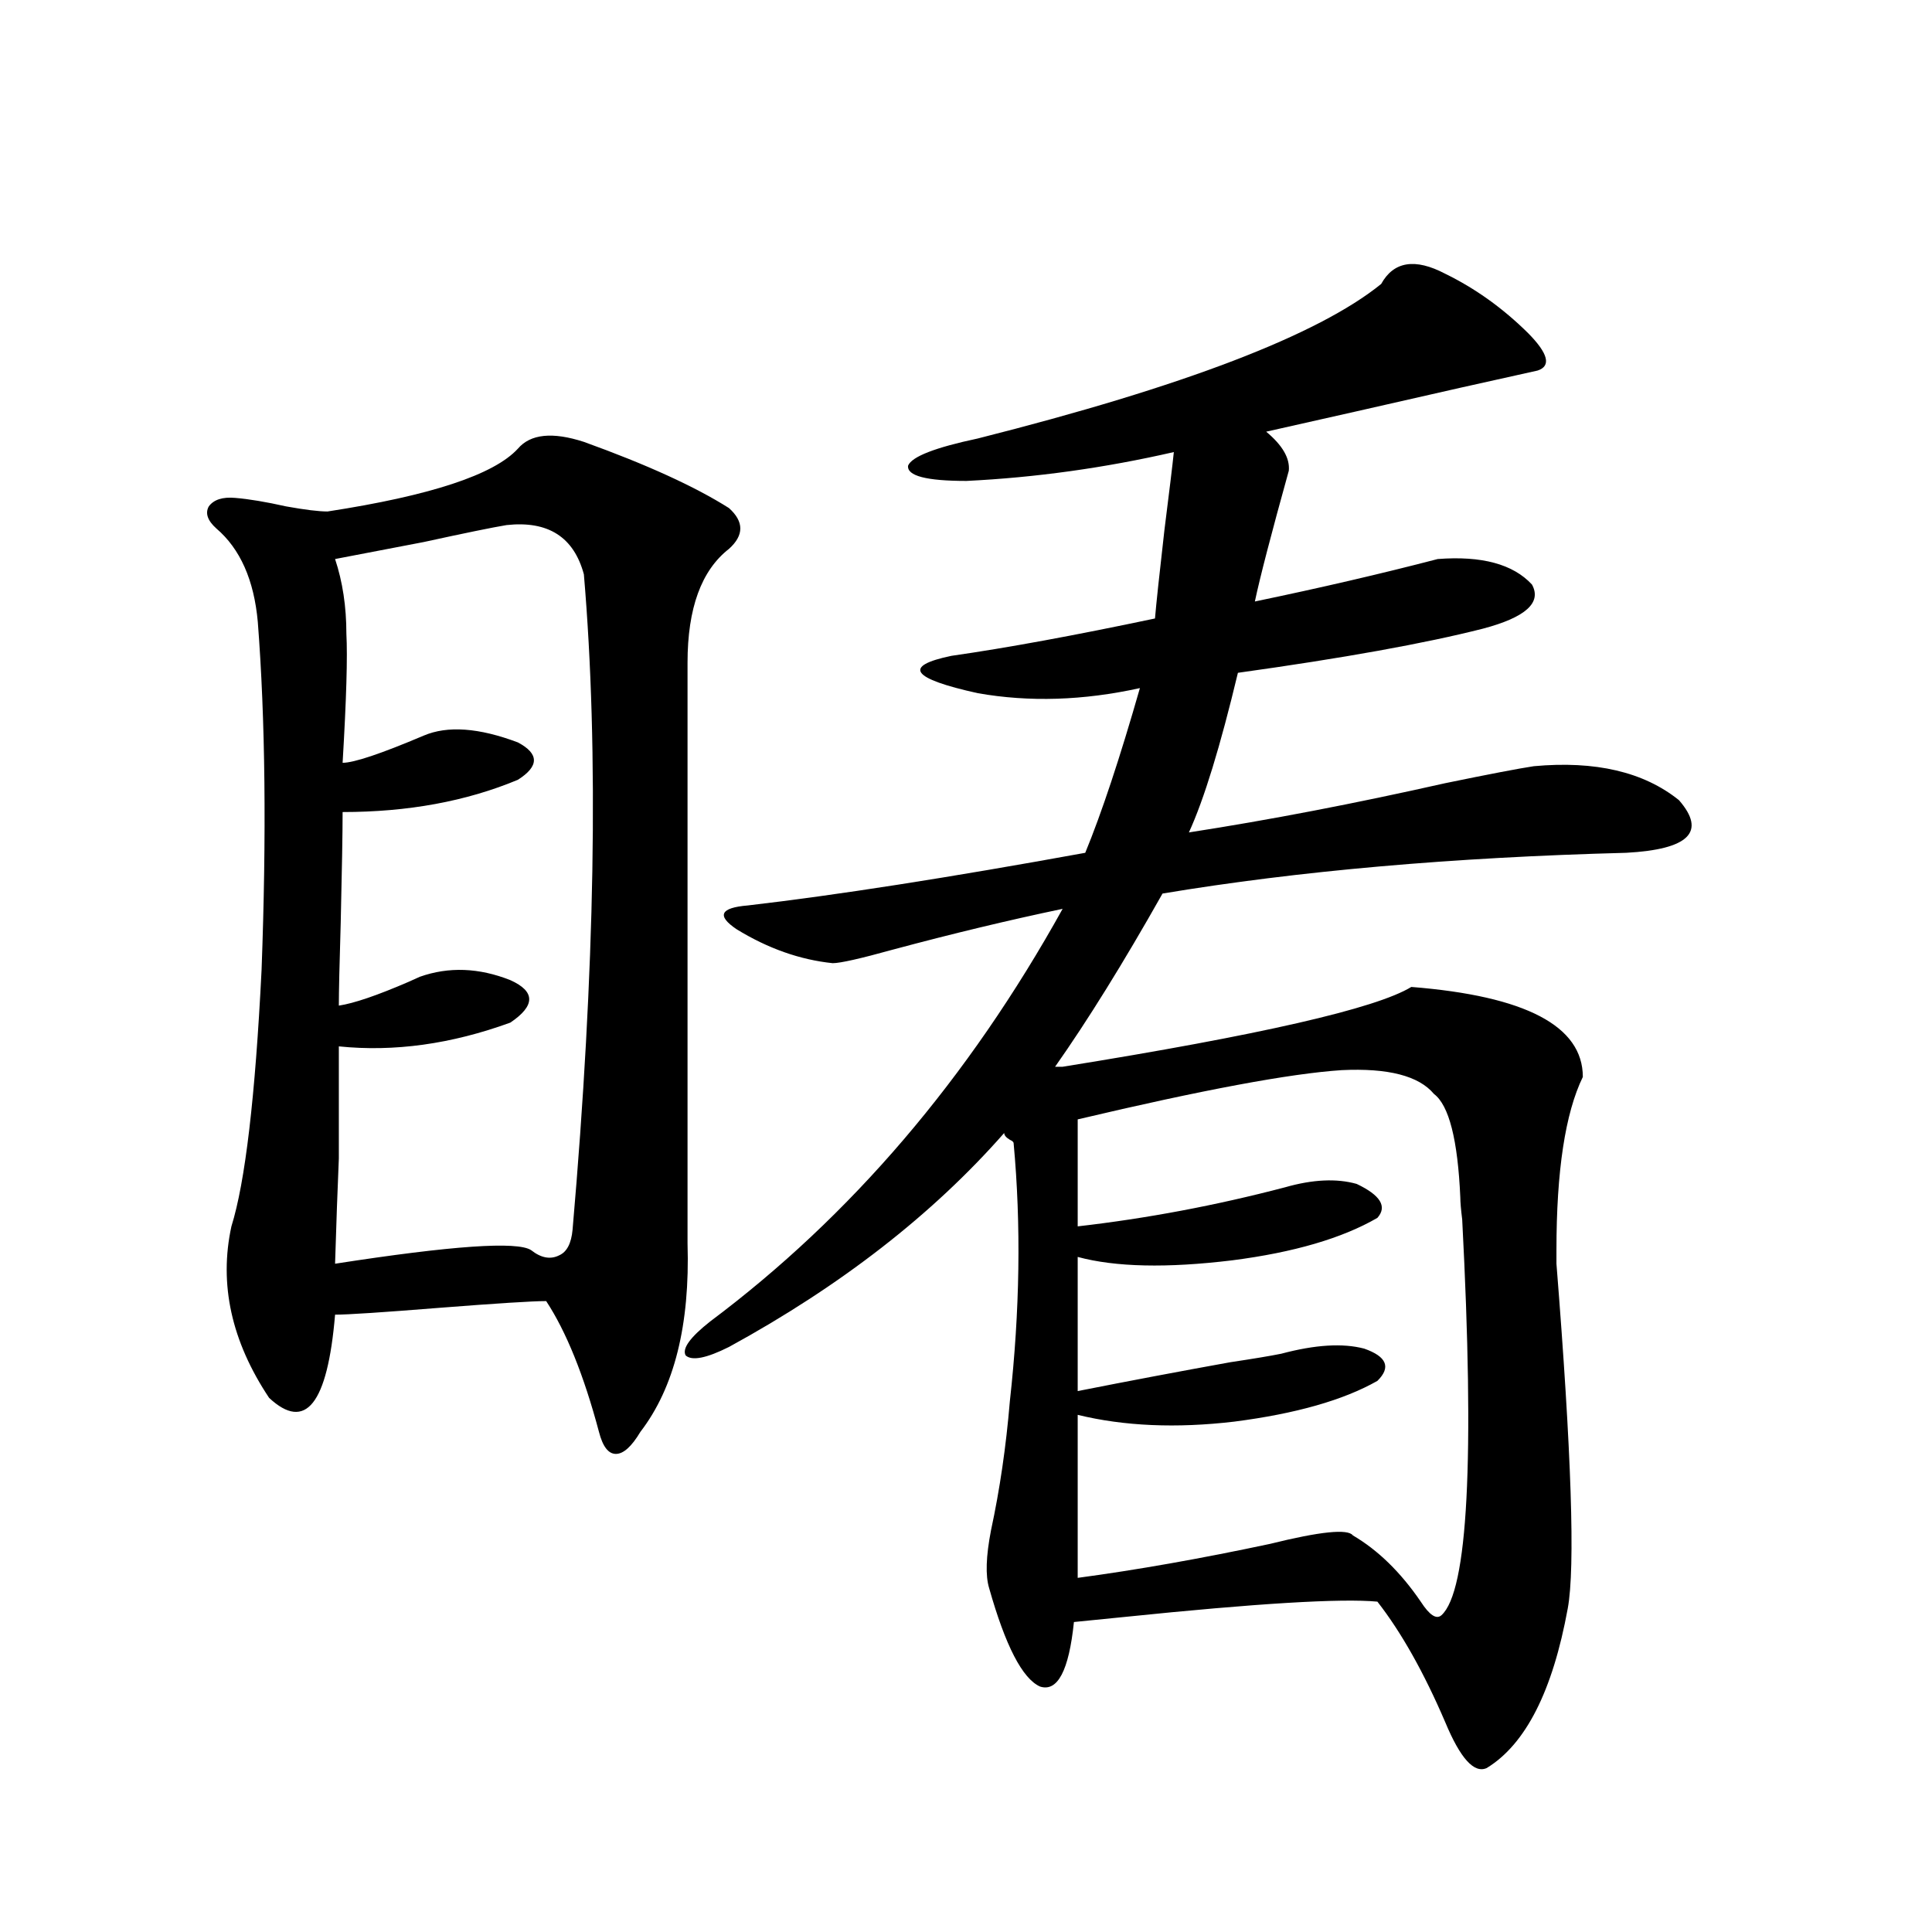
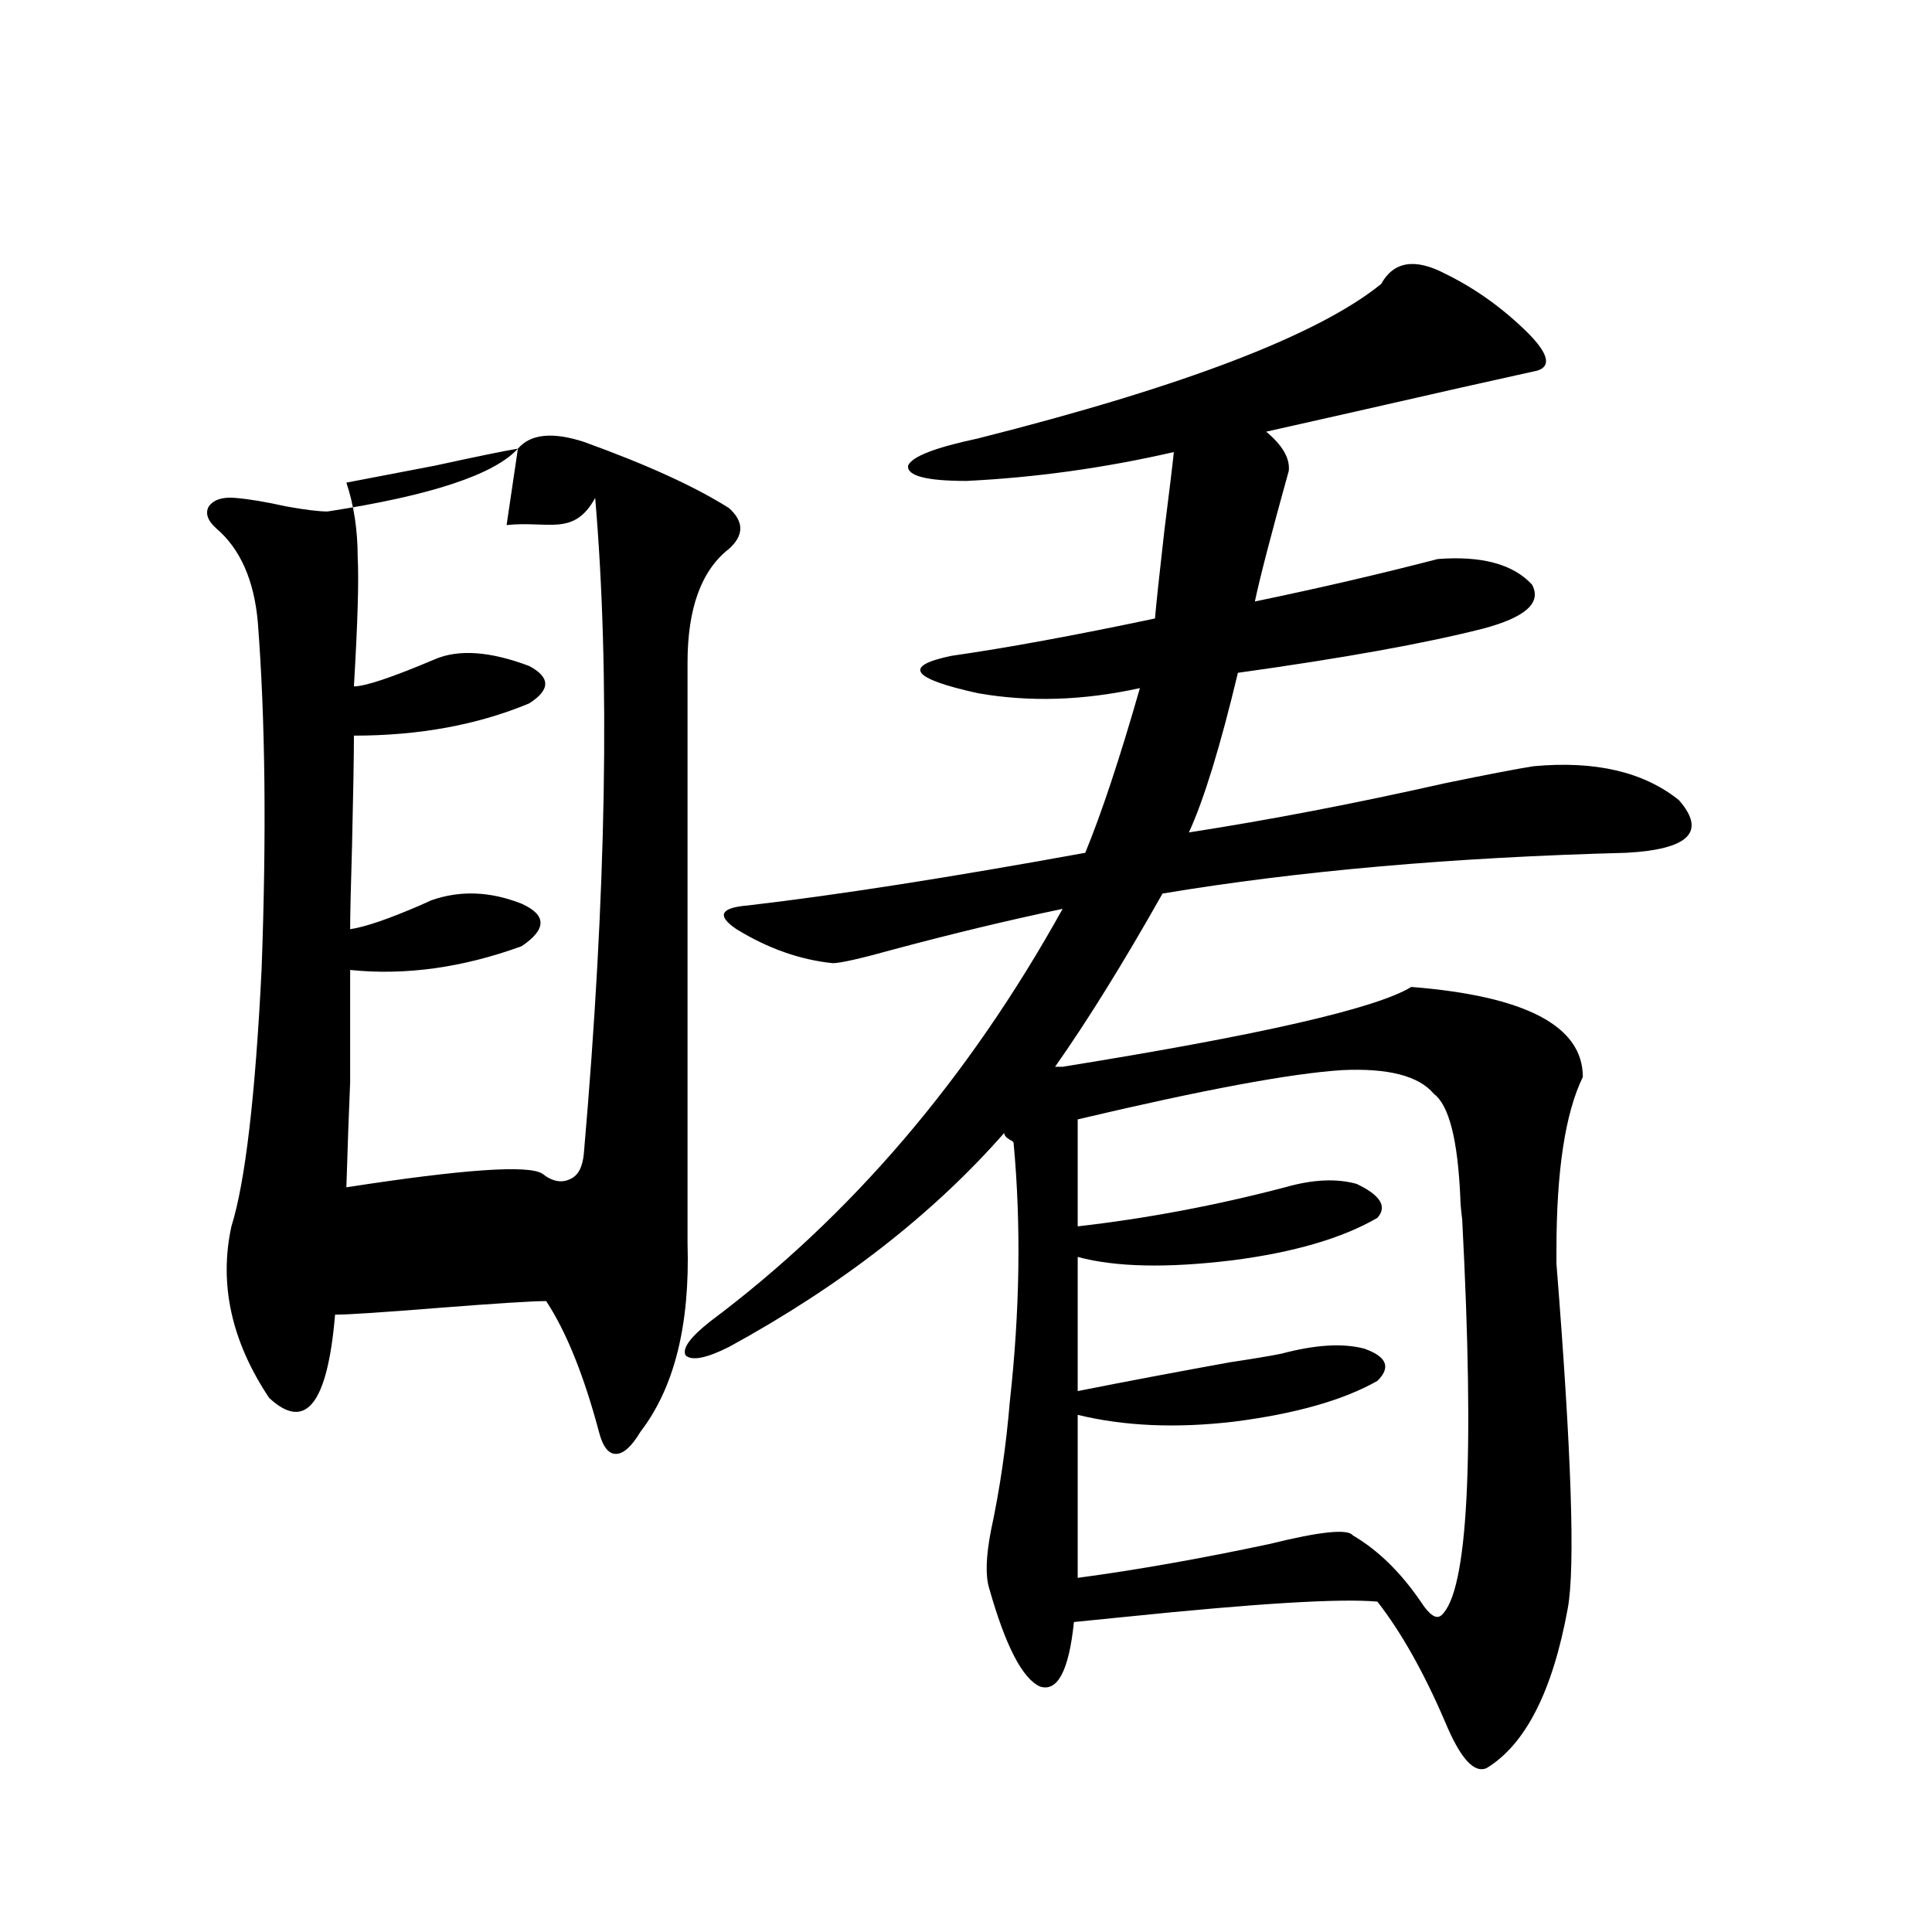
<svg xmlns="http://www.w3.org/2000/svg" version="1.1" id="图层_1" x="0px" y="0px" width="1000px" height="1000px" viewBox="0 0 1000 1000" enable-background="new 0 0 1000 1000" xml:space="preserve">
-   <path d="M268.066,232.227c6.494-7.607,17.881-8.789,34.146-3.516c32.515,11.729,57.56,23.154,75.12,34.277  c7.805,7.031,7.805,14.063,0,21.094c-14.313,11.138-21.463,30.762-21.463,58.887v300.586c1.296,42.188-6.829,74.707-24.39,97.559  c-4.558,7.622-8.78,11.426-12.683,11.426s-6.829-3.804-8.78-11.426c-7.805-29.292-16.92-51.855-27.316-67.676  c-7.164,0-25.7,1.182-55.608,3.516c-29.268,2.349-47.163,3.516-53.657,3.516c-3.902,46.294-15.289,60.645-34.146,43.066  c-19.512-29.292-26.021-58.887-19.512-88.77c7.149-22.852,12.348-67.085,15.609-132.715c2.592-69.722,1.951-129.775-1.951-180.176  c-1.951-21.67-9.115-37.793-21.463-48.34c-4.558-4.092-5.854-7.91-3.902-11.426c2.592-3.516,7.149-4.971,13.658-4.395  c7.149,0.591,15.93,2.061,26.341,4.395c9.756,1.758,16.905,2.637,21.463,2.637C222.854,256.548,255.704,245.713,268.066,232.227z   M262.213,271.777c-7.164,1.182-21.463,4.106-42.926,8.789c-21.463,4.106-36.752,7.031-45.853,8.789  c3.902,11.729,5.854,24.609,5.854,38.672c0.641,11.729,0,33.989-1.951,66.797c5.854,0,19.832-4.683,41.95-14.063  c12.348-5.273,28.612-4.092,48.779,3.516c11.052,5.864,11.052,12.305,0,19.336c-26.676,11.138-56.919,16.699-90.729,16.699  c0,10.547-0.335,29.595-0.976,57.129c-0.655,21.685-0.976,36.035-0.976,43.066c7.805-1.167,19.832-5.273,36.097-12.305  c2.592-1.167,4.543-2.046,5.854-2.637c14.954-5.273,30.563-4.683,46.828,1.758c13.003,5.864,13.003,13.184,0,21.973  c-30.578,11.138-60.166,15.244-88.778,12.305c0,25.791,0,45.127,0,58.008c-0.655,15.244-1.311,33.398-1.951,54.492  c60.486-9.365,94.297-11.714,101.461-7.031c5.198,4.106,10.076,4.985,14.634,2.637c3.902-1.758,6.174-6.152,6.829-13.184  c11.707-134.761,13.658-247.852,5.854-339.258C296.999,277.93,283.676,269.443,262.213,271.777z M748.055,141.699  c15.609,7.622,29.908,17.881,42.926,30.762c10.396,10.547,12.027,17.002,4.878,19.336c-21.463,4.697-52.682,11.729-93.656,21.094  c-20.822,4.697-36.432,8.213-46.828,10.547c8.445,7.031,12.348,13.774,11.707,20.215c-9.115,32.822-14.969,55.371-17.561,67.676  c33.811-7.031,65.364-14.351,94.632-21.973c22.759-1.758,39.023,2.637,48.779,13.184c5.198,9.38-3.262,17.002-25.365,22.852  c-29.923,7.622-72.193,15.244-126.826,22.852c-9.115,38.096-17.561,65.63-25.365,82.617c41.615-6.44,85.852-14.941,132.68-25.488  c22.759-4.683,38.048-7.607,45.853-8.789c31.859-2.925,56.904,2.939,75.12,17.578c14.299,16.411,5.198,25.488-27.316,27.246  c-89.754,2.349-169.752,9.38-239.994,21.094c-20.167,35.747-38.703,65.63-55.608,89.648h3.902  c102.102-16.396,162.268-30.171,180.483-41.309c59.176,4.697,88.778,20.215,88.778,46.582c-9.115,18.76-13.658,48.643-13.658,89.648  c0,2.939,0,5.273,0,7.031c7.805,97.861,9.756,157.324,5.854,178.418c-7.805,42.765-21.798,70.313-41.95,82.617  c-6.509,2.926-13.658-4.984-21.463-23.73c-11.066-25.79-22.773-46.582-35.121-62.402c-18.871-1.758-62.438,0.879-130.729,7.91  c-11.707,1.168-20.487,2.047-26.341,2.637c-2.606,25.187-8.46,36.324-17.561,33.398c-9.115-4.105-17.896-21.094-26.341-50.977  c-1.951-6.44-1.631-16.396,0.976-29.883c4.543-21.094,7.805-43.354,9.756-66.797c5.198-46.87,5.854-91.406,1.951-133.594  c0-0.576-0.655-1.167-1.951-1.758c-1.951-1.167-2.927-2.334-2.927-3.516c-37.072,42.188-84.556,79.102-142.436,110.742  c-11.707,5.864-19.191,7.334-22.438,4.395c-1.951-3.516,2.271-9.365,12.683-17.578c72.834-54.492,133.655-125.684,182.435-213.574  c-27.972,5.864-57.239,12.896-87.803,21.094c-16.92,4.697-27.316,7.031-31.219,7.031c-16.92-1.758-33.505-7.607-49.755-17.578  c-10.411-7.031-8.46-11.123,5.854-12.305c45.518-5.273,103.732-14.351,174.63-27.246c8.445-20.503,17.881-48.916,28.292-85.254  c-29.268,6.455-57.239,7.334-83.9,2.637c-34.48-7.607-39.023-14.063-13.658-19.336c28.612-4.092,63.733-10.547,105.363-19.336  c0.641-7.607,2.271-22.852,4.878-45.703c2.592-20.503,4.223-33.975,4.878-40.43c-35.776,8.213-71.553,13.184-107.314,14.941  c-20.822,0-30.898-2.637-30.243-7.91c1.951-4.683,13.979-9.365,36.097-14.063c106.659-26.943,176.246-53.613,208.775-79.98  C721.379,135.259,732.445,133.501,748.055,141.699z M694.397,553.906c-26.676,1.758-72.193,10.259-136.582,25.488v55.371  c35.762-4.092,71.538-10.835,107.314-20.215c14.299-4.092,26.661-4.683,37.072-1.758c12.348,5.864,15.93,11.729,10.731,17.578  c-18.216,10.547-43.261,17.881-75.12,21.973c-33.825,4.106-60.486,3.516-79.998-1.758v69.434  c26.661-5.273,53.002-10.244,79.022-14.941c11.707-1.758,20.487-3.213,26.341-4.395c17.561-4.683,31.859-5.562,42.926-2.637  c11.707,4.106,13.979,9.668,6.829,16.699c-17.561,9.971-42.285,17.002-74.145,21.094c-29.923,3.516-56.919,2.349-80.974-3.516  v84.375c30.563-4.092,63.733-9.956,99.51-17.578c26.006-6.44,40.319-7.91,42.926-4.395c13.003,7.622,24.71,19.048,35.121,34.277  c4.543,7.031,8.125,9.366,10.731,7.031c13.658-12.305,17.226-80.557,10.731-204.785c-0.655-5.273-0.976-9.077-0.976-11.426  c-1.311-29.883-5.854-47.749-13.658-53.613C734.396,556.846,718.452,552.739,694.397,553.906z" />
+   <path d="M268.066,232.227c6.494-7.607,17.881-8.789,34.146-3.516c32.515,11.729,57.56,23.154,75.12,34.277  c7.805,7.031,7.805,14.063,0,21.094c-14.313,11.138-21.463,30.762-21.463,58.887v300.586c1.296,42.188-6.829,74.707-24.39,97.559  c-4.558,7.622-8.78,11.426-12.683,11.426s-6.829-3.804-8.78-11.426c-7.805-29.292-16.92-51.855-27.316-67.676  c-7.164,0-25.7,1.182-55.608,3.516c-29.268,2.349-47.163,3.516-53.657,3.516c-3.902,46.294-15.289,60.645-34.146,43.066  c-19.512-29.292-26.021-58.887-19.512-88.77c7.149-22.852,12.348-67.085,15.609-132.715c2.592-69.722,1.951-129.775-1.951-180.176  c-1.951-21.67-9.115-37.793-21.463-48.34c-4.558-4.092-5.854-7.91-3.902-11.426c2.592-3.516,7.149-4.971,13.658-4.395  c7.149,0.591,15.93,2.061,26.341,4.395c9.756,1.758,16.905,2.637,21.463,2.637C222.854,256.548,255.704,245.713,268.066,232.227z   c-7.164,1.182-21.463,4.106-42.926,8.789c-21.463,4.106-36.752,7.031-45.853,8.789  c3.902,11.729,5.854,24.609,5.854,38.672c0.641,11.729,0,33.989-1.951,66.797c5.854,0,19.832-4.683,41.95-14.063  c12.348-5.273,28.612-4.092,48.779,3.516c11.052,5.864,11.052,12.305,0,19.336c-26.676,11.138-56.919,16.699-90.729,16.699  c0,10.547-0.335,29.595-0.976,57.129c-0.655,21.685-0.976,36.035-0.976,43.066c7.805-1.167,19.832-5.273,36.097-12.305  c2.592-1.167,4.543-2.046,5.854-2.637c14.954-5.273,30.563-4.683,46.828,1.758c13.003,5.864,13.003,13.184,0,21.973  c-30.578,11.138-60.166,15.244-88.778,12.305c0,25.791,0,45.127,0,58.008c-0.655,15.244-1.311,33.398-1.951,54.492  c60.486-9.365,94.297-11.714,101.461-7.031c5.198,4.106,10.076,4.985,14.634,2.637c3.902-1.758,6.174-6.152,6.829-13.184  c11.707-134.761,13.658-247.852,5.854-339.258C296.999,277.93,283.676,269.443,262.213,271.777z M748.055,141.699  c15.609,7.622,29.908,17.881,42.926,30.762c10.396,10.547,12.027,17.002,4.878,19.336c-21.463,4.697-52.682,11.729-93.656,21.094  c-20.822,4.697-36.432,8.213-46.828,10.547c8.445,7.031,12.348,13.774,11.707,20.215c-9.115,32.822-14.969,55.371-17.561,67.676  c33.811-7.031,65.364-14.351,94.632-21.973c22.759-1.758,39.023,2.637,48.779,13.184c5.198,9.38-3.262,17.002-25.365,22.852  c-29.923,7.622-72.193,15.244-126.826,22.852c-9.115,38.096-17.561,65.63-25.365,82.617c41.615-6.44,85.852-14.941,132.68-25.488  c22.759-4.683,38.048-7.607,45.853-8.789c31.859-2.925,56.904,2.939,75.12,17.578c14.299,16.411,5.198,25.488-27.316,27.246  c-89.754,2.349-169.752,9.38-239.994,21.094c-20.167,35.747-38.703,65.63-55.608,89.648h3.902  c102.102-16.396,162.268-30.171,180.483-41.309c59.176,4.697,88.778,20.215,88.778,46.582c-9.115,18.76-13.658,48.643-13.658,89.648  c0,2.939,0,5.273,0,7.031c7.805,97.861,9.756,157.324,5.854,178.418c-7.805,42.765-21.798,70.313-41.95,82.617  c-6.509,2.926-13.658-4.984-21.463-23.73c-11.066-25.79-22.773-46.582-35.121-62.402c-18.871-1.758-62.438,0.879-130.729,7.91  c-11.707,1.168-20.487,2.047-26.341,2.637c-2.606,25.187-8.46,36.324-17.561,33.398c-9.115-4.105-17.896-21.094-26.341-50.977  c-1.951-6.44-1.631-16.396,0.976-29.883c4.543-21.094,7.805-43.354,9.756-66.797c5.198-46.87,5.854-91.406,1.951-133.594  c0-0.576-0.655-1.167-1.951-1.758c-1.951-1.167-2.927-2.334-2.927-3.516c-37.072,42.188-84.556,79.102-142.436,110.742  c-11.707,5.864-19.191,7.334-22.438,4.395c-1.951-3.516,2.271-9.365,12.683-17.578c72.834-54.492,133.655-125.684,182.435-213.574  c-27.972,5.864-57.239,12.896-87.803,21.094c-16.92,4.697-27.316,7.031-31.219,7.031c-16.92-1.758-33.505-7.607-49.755-17.578  c-10.411-7.031-8.46-11.123,5.854-12.305c45.518-5.273,103.732-14.351,174.63-27.246c8.445-20.503,17.881-48.916,28.292-85.254  c-29.268,6.455-57.239,7.334-83.9,2.637c-34.48-7.607-39.023-14.063-13.658-19.336c28.612-4.092,63.733-10.547,105.363-19.336  c0.641-7.607,2.271-22.852,4.878-45.703c2.592-20.503,4.223-33.975,4.878-40.43c-35.776,8.213-71.553,13.184-107.314,14.941  c-20.822,0-30.898-2.637-30.243-7.91c1.951-4.683,13.979-9.365,36.097-14.063c106.659-26.943,176.246-53.613,208.775-79.98  C721.379,135.259,732.445,133.501,748.055,141.699z M694.397,553.906c-26.676,1.758-72.193,10.259-136.582,25.488v55.371  c35.762-4.092,71.538-10.835,107.314-20.215c14.299-4.092,26.661-4.683,37.072-1.758c12.348,5.864,15.93,11.729,10.731,17.578  c-18.216,10.547-43.261,17.881-75.12,21.973c-33.825,4.106-60.486,3.516-79.998-1.758v69.434  c26.661-5.273,53.002-10.244,79.022-14.941c11.707-1.758,20.487-3.213,26.341-4.395c17.561-4.683,31.859-5.562,42.926-2.637  c11.707,4.106,13.979,9.668,6.829,16.699c-17.561,9.971-42.285,17.002-74.145,21.094c-29.923,3.516-56.919,2.349-80.974-3.516  v84.375c30.563-4.092,63.733-9.956,99.51-17.578c26.006-6.44,40.319-7.91,42.926-4.395c13.003,7.622,24.71,19.048,35.121,34.277  c4.543,7.031,8.125,9.366,10.731,7.031c13.658-12.305,17.226-80.557,10.731-204.785c-0.655-5.273-0.976-9.077-0.976-11.426  c-1.311-29.883-5.854-47.749-13.658-53.613C734.396,556.846,718.452,552.739,694.397,553.906z" />
</svg>